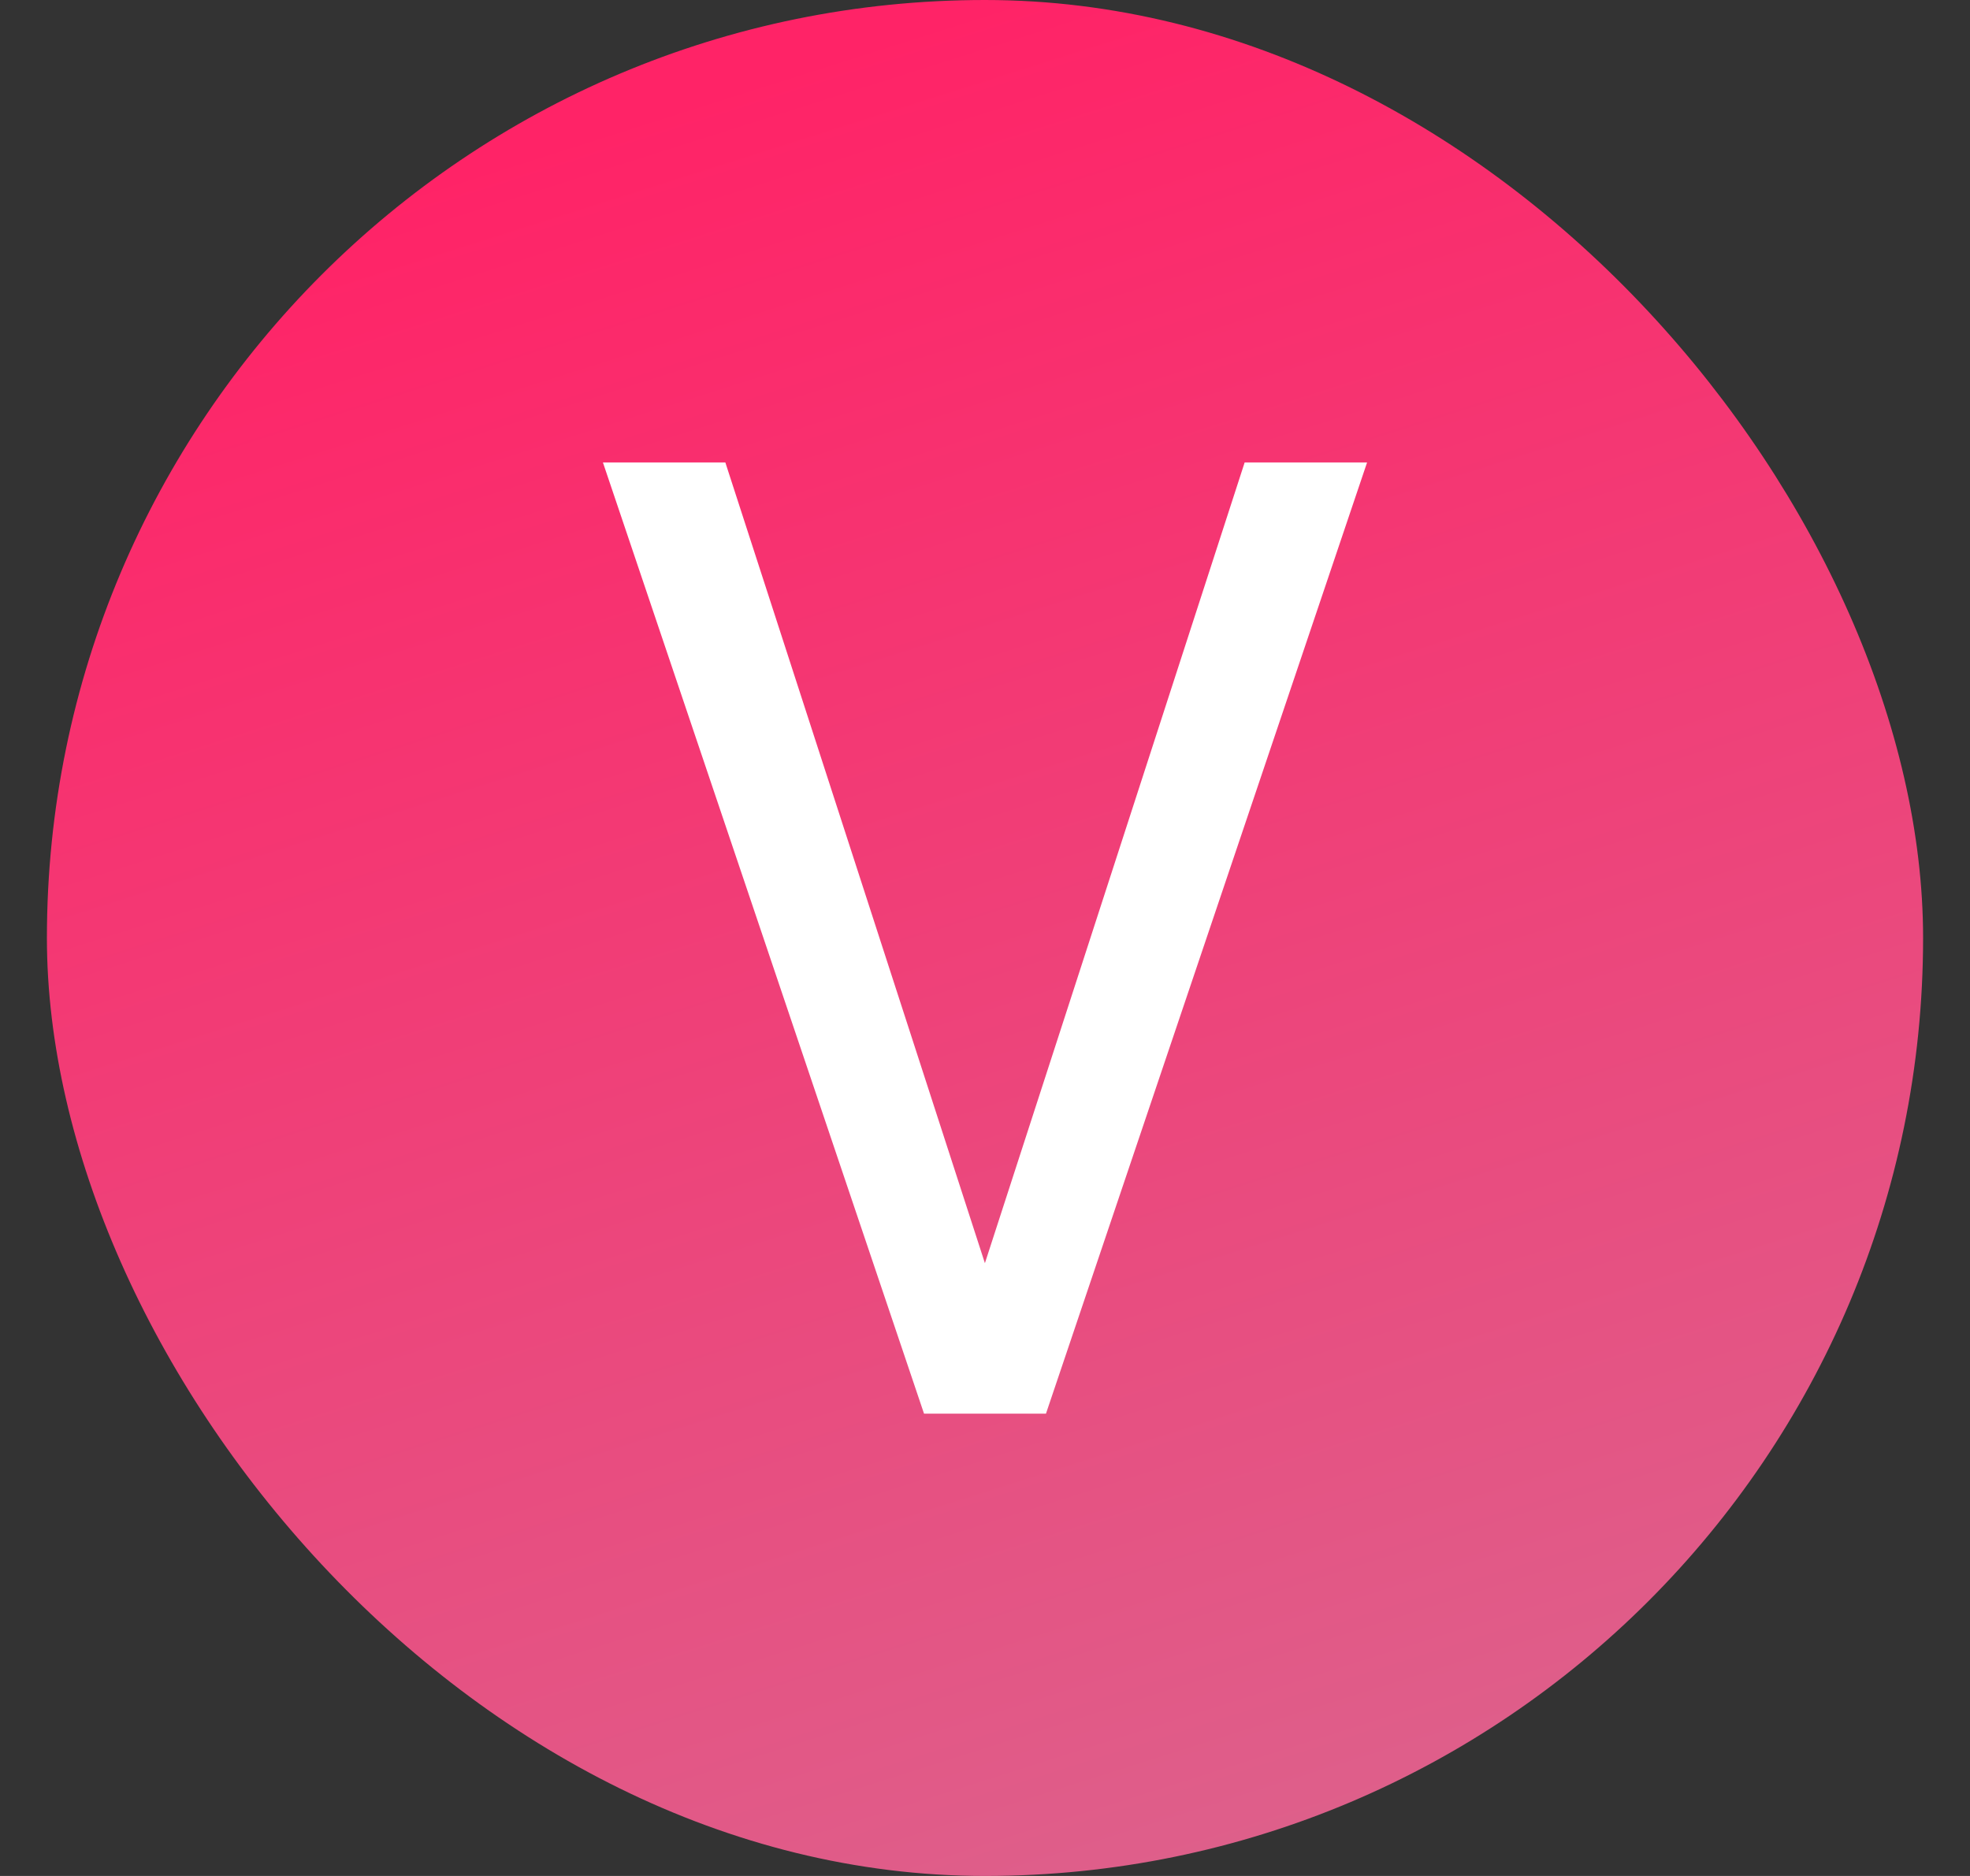
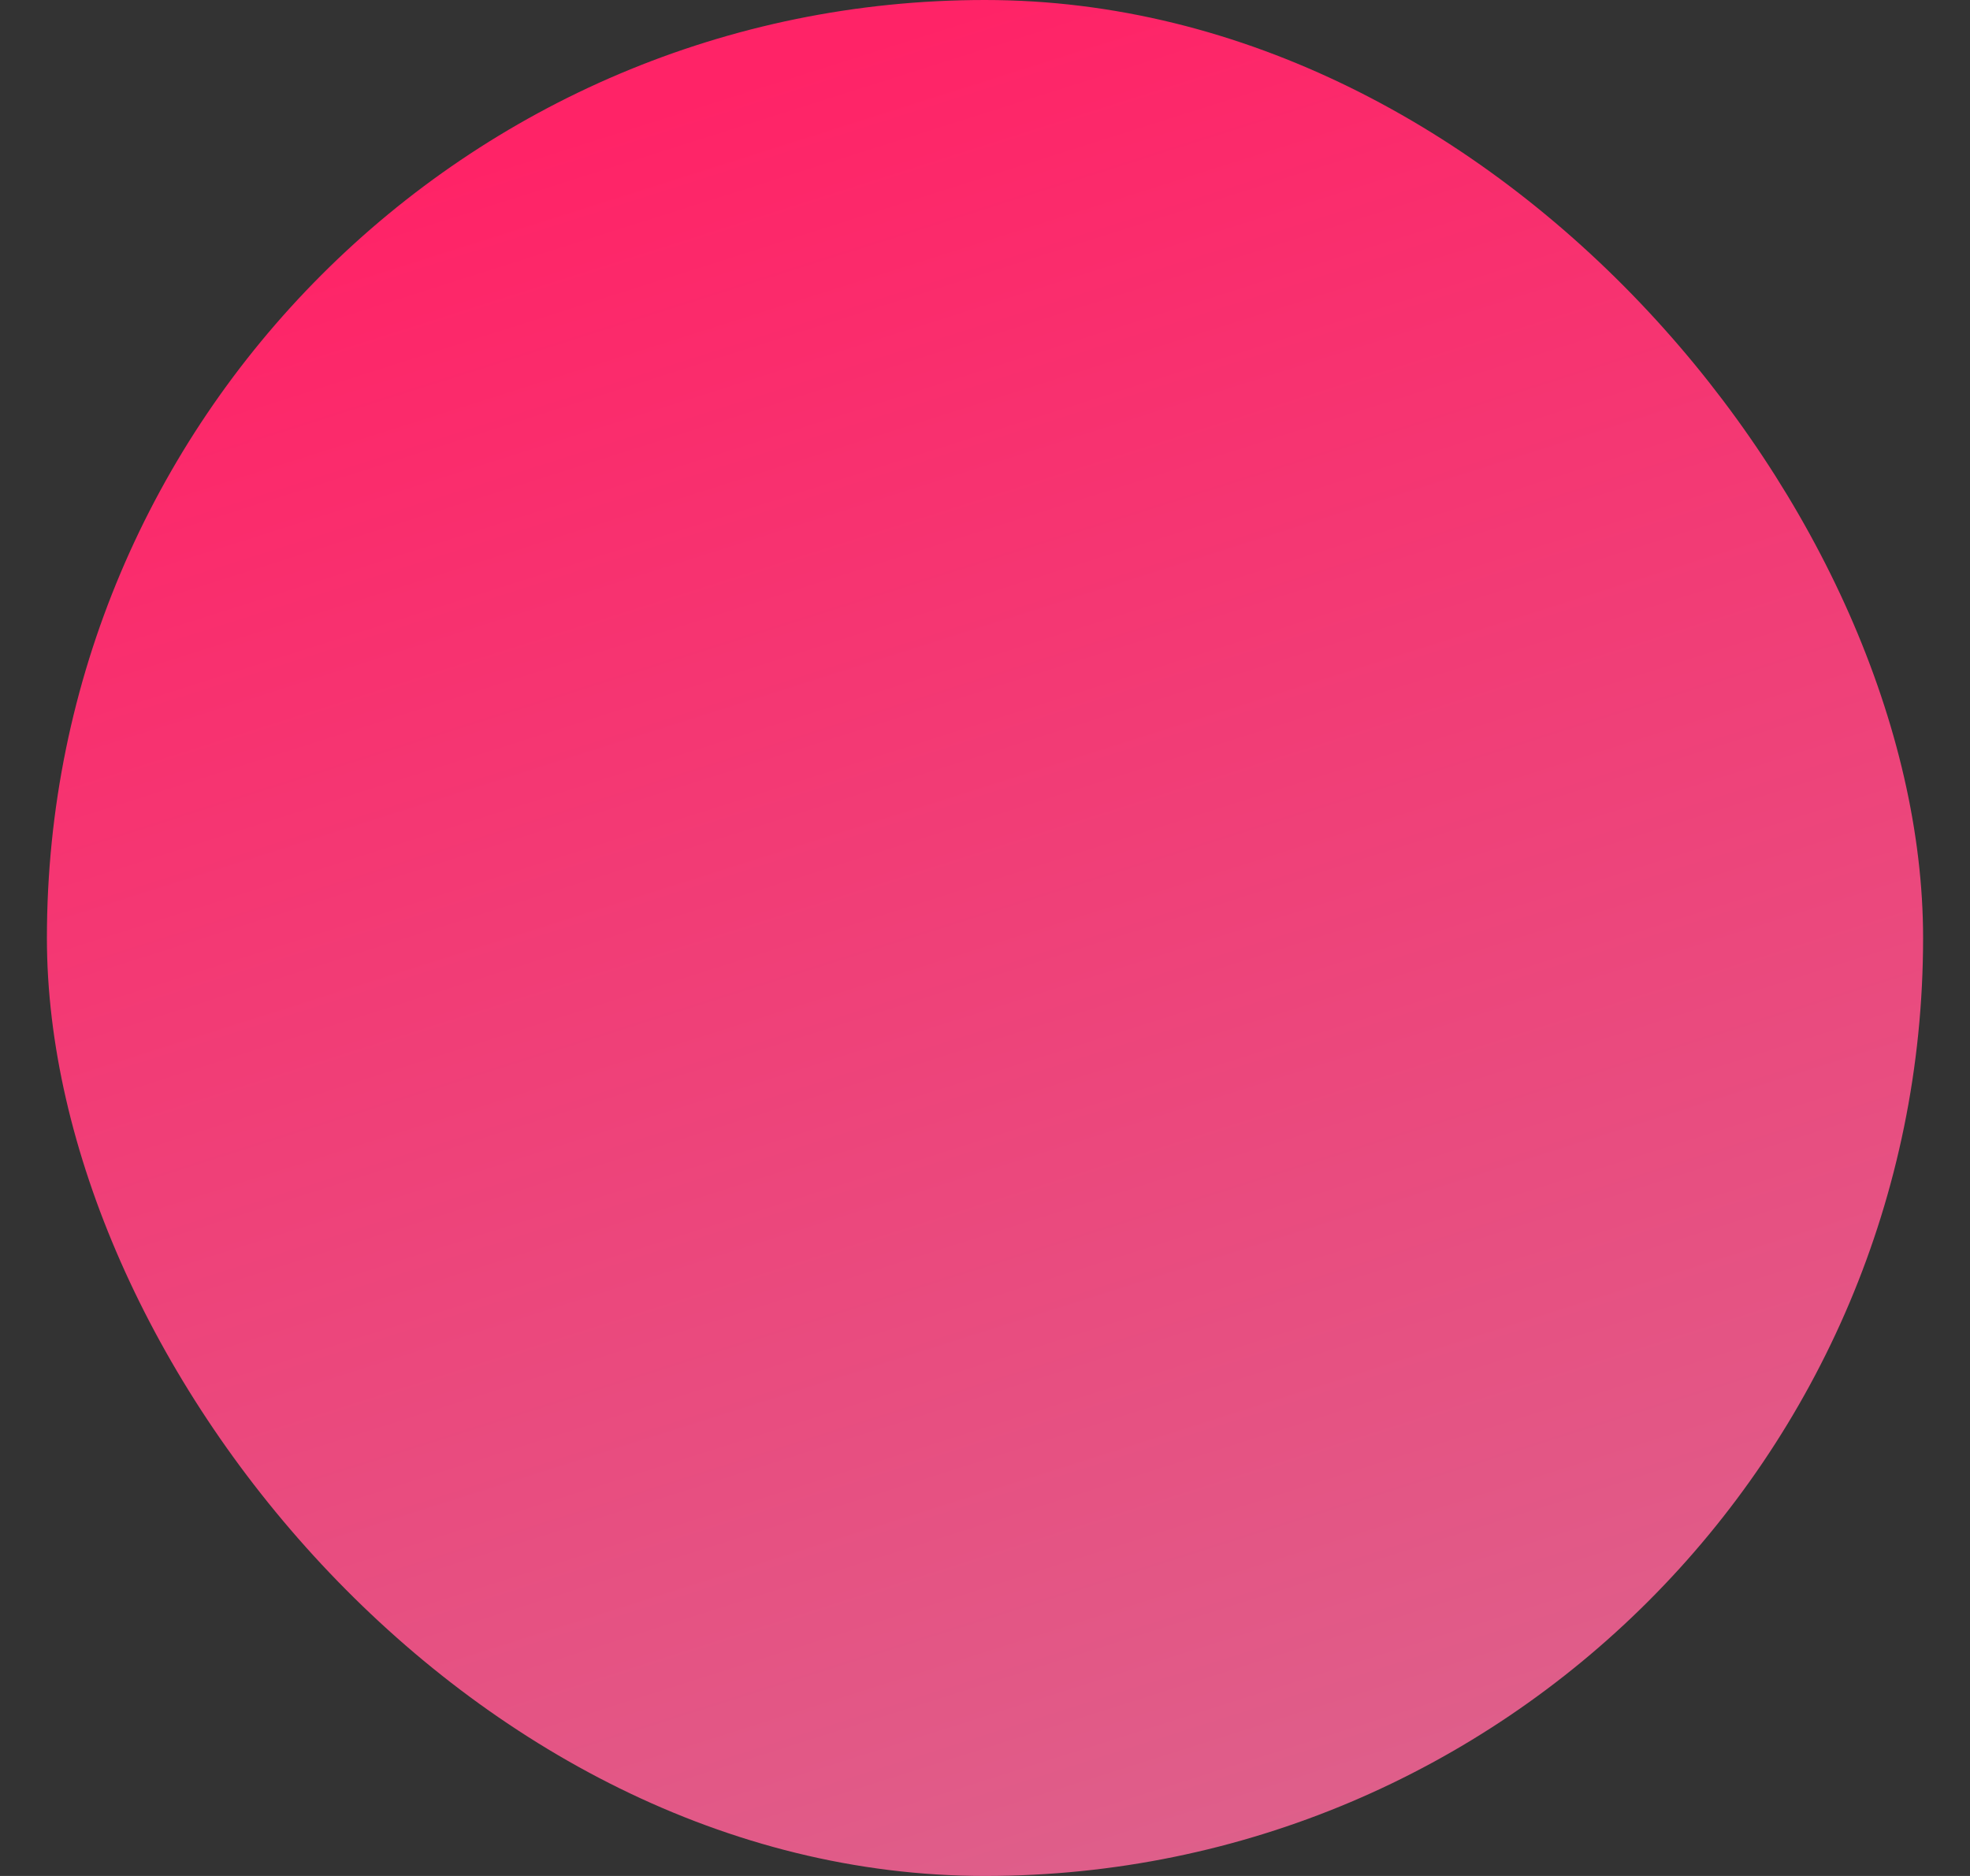
<svg xmlns="http://www.w3.org/2000/svg" width="21" height="20" viewBox="0 0 21 20" fill="none">
  <rect x="0" y="0" width="21" height="20" fill="#333333" stroke="none" />
  <rect x="0.5" width="20" height="20" rx="10" fill="url(#paint0_linear_475_3345)" />
-   <path d="M13.268 4.93L10.499 13.467L7.732 4.93H6.427L9.85 15.071H11.15L14.573 4.93H13.268Z" fill="white" />
  <defs>
    <linearGradient id="paint0_linear_475_3345" x1="10.5" y1="1.90617e-07" x2="17.01" y2="20.515" gradientUnits="userSpaceOnUse">
      <stop stop-color="#FF2367" />
      <stop offset="1" stop-color="#DB658E" />
    </linearGradient>
  </defs>
</svg>